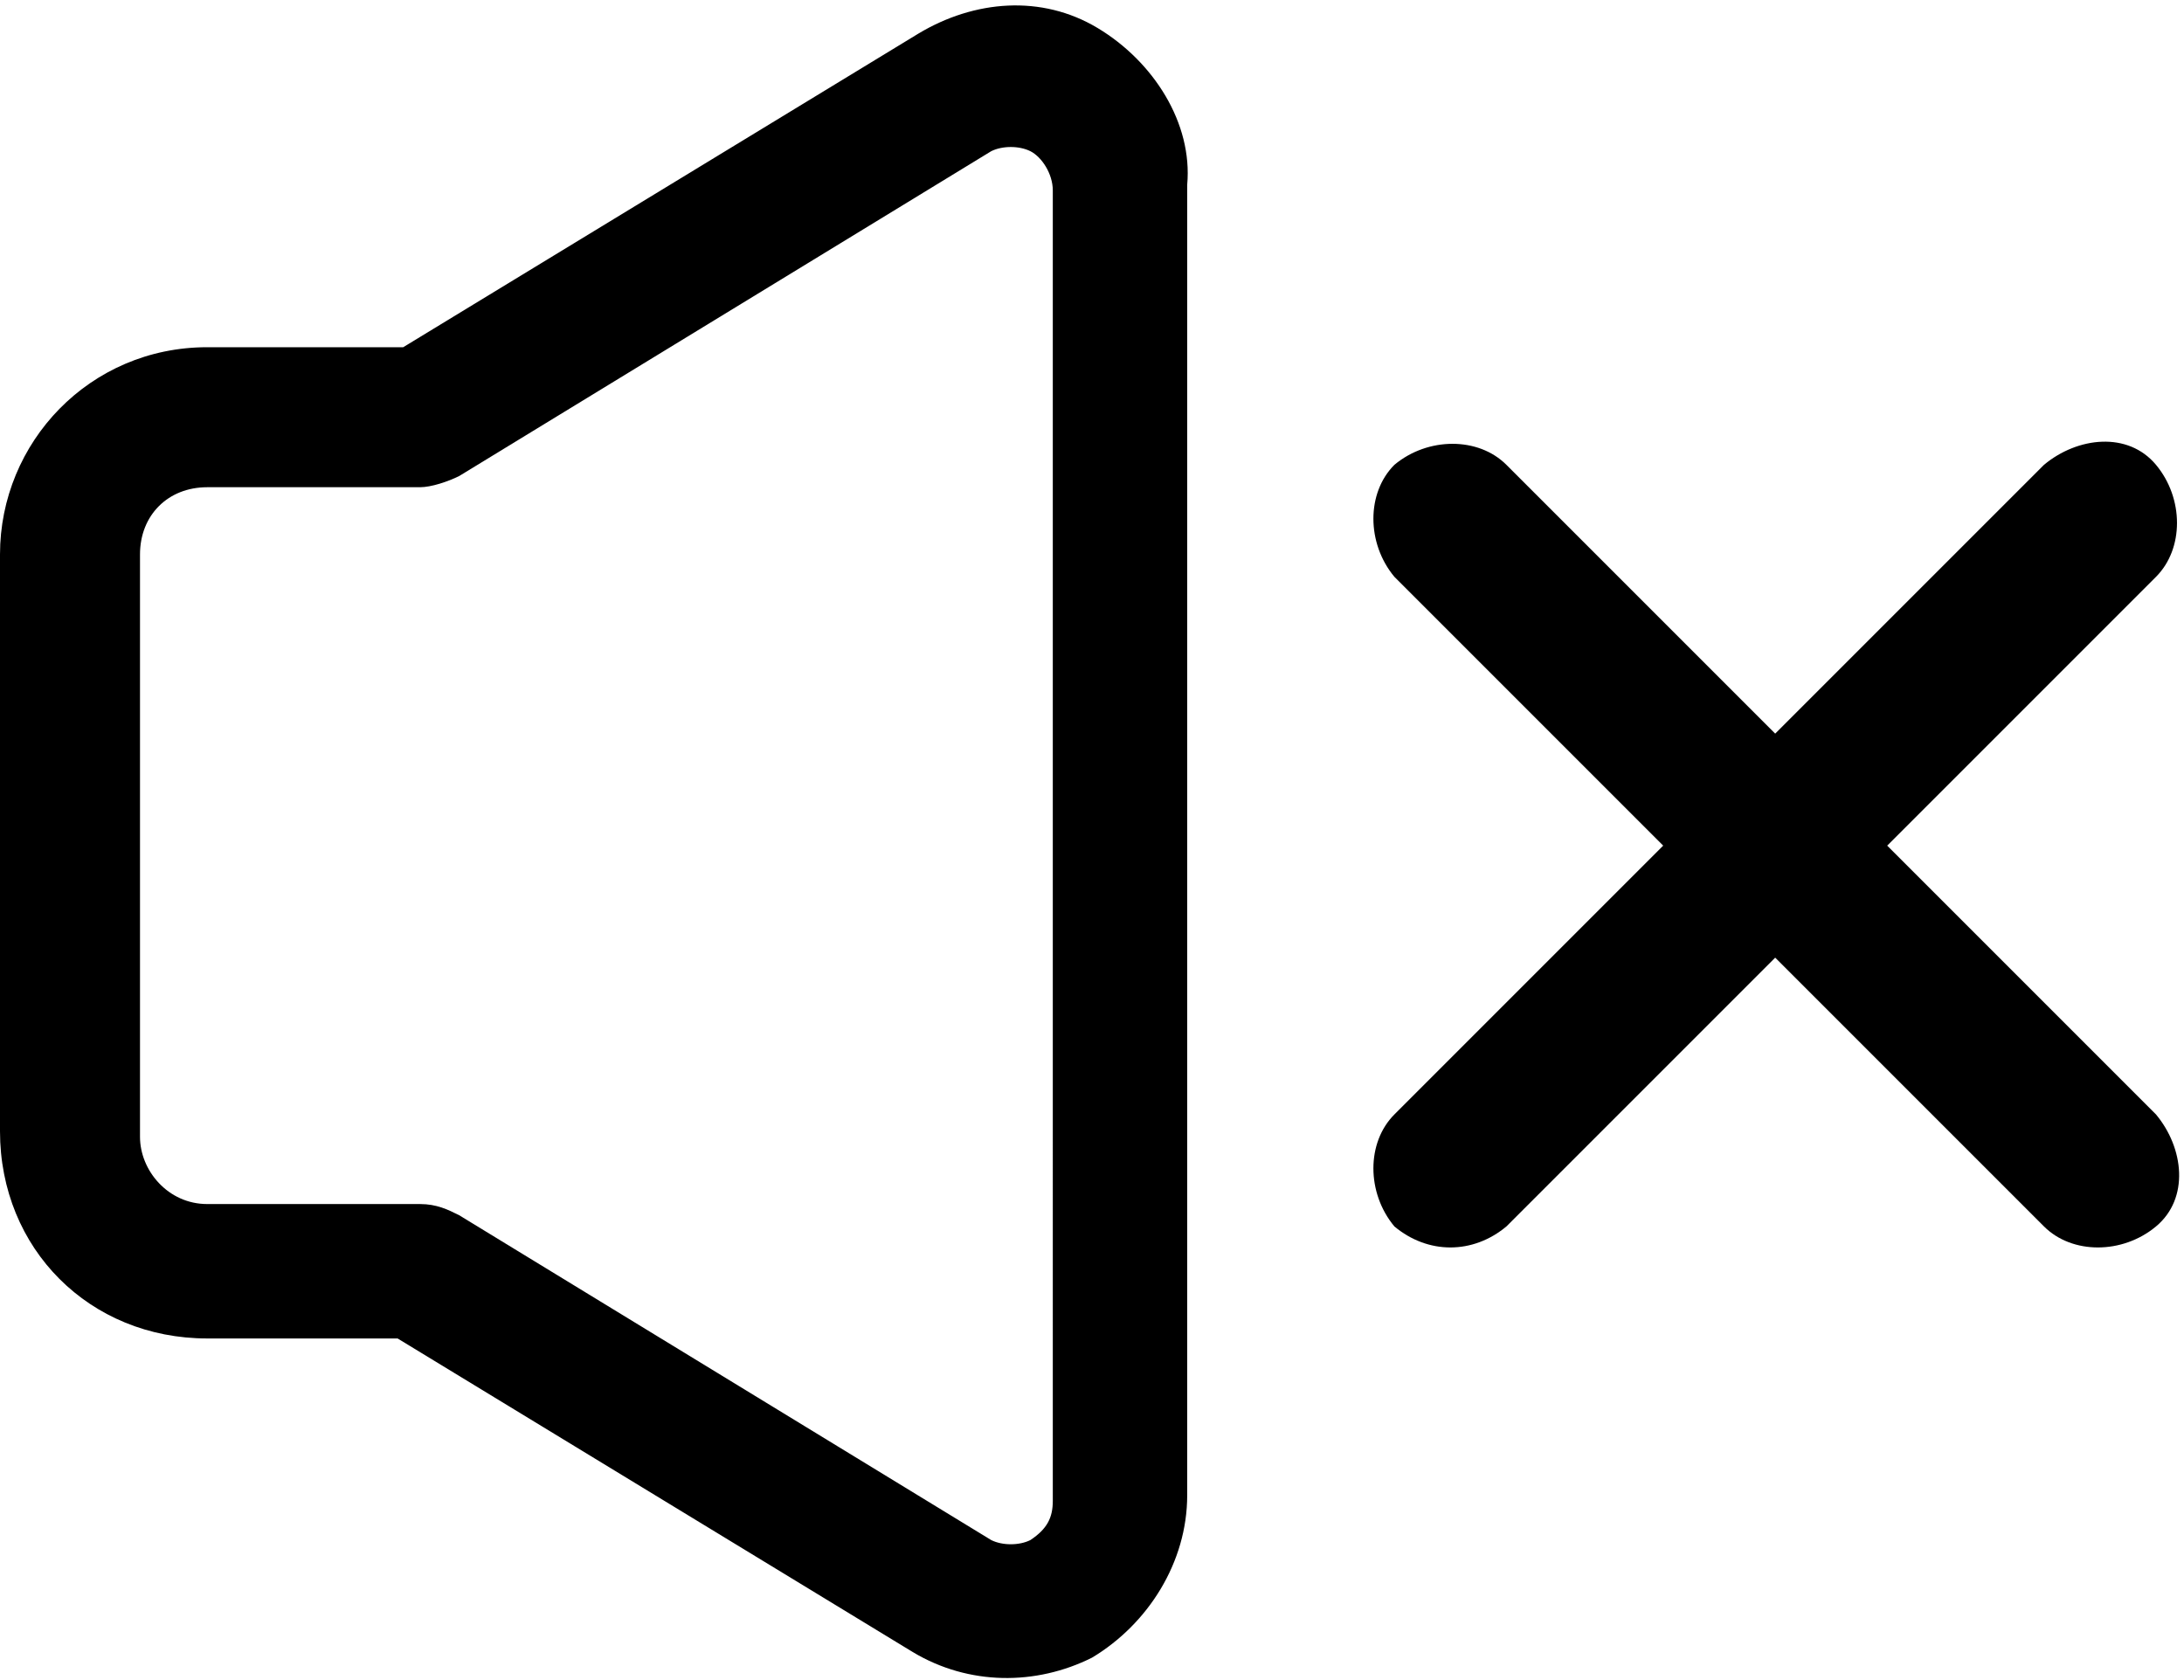
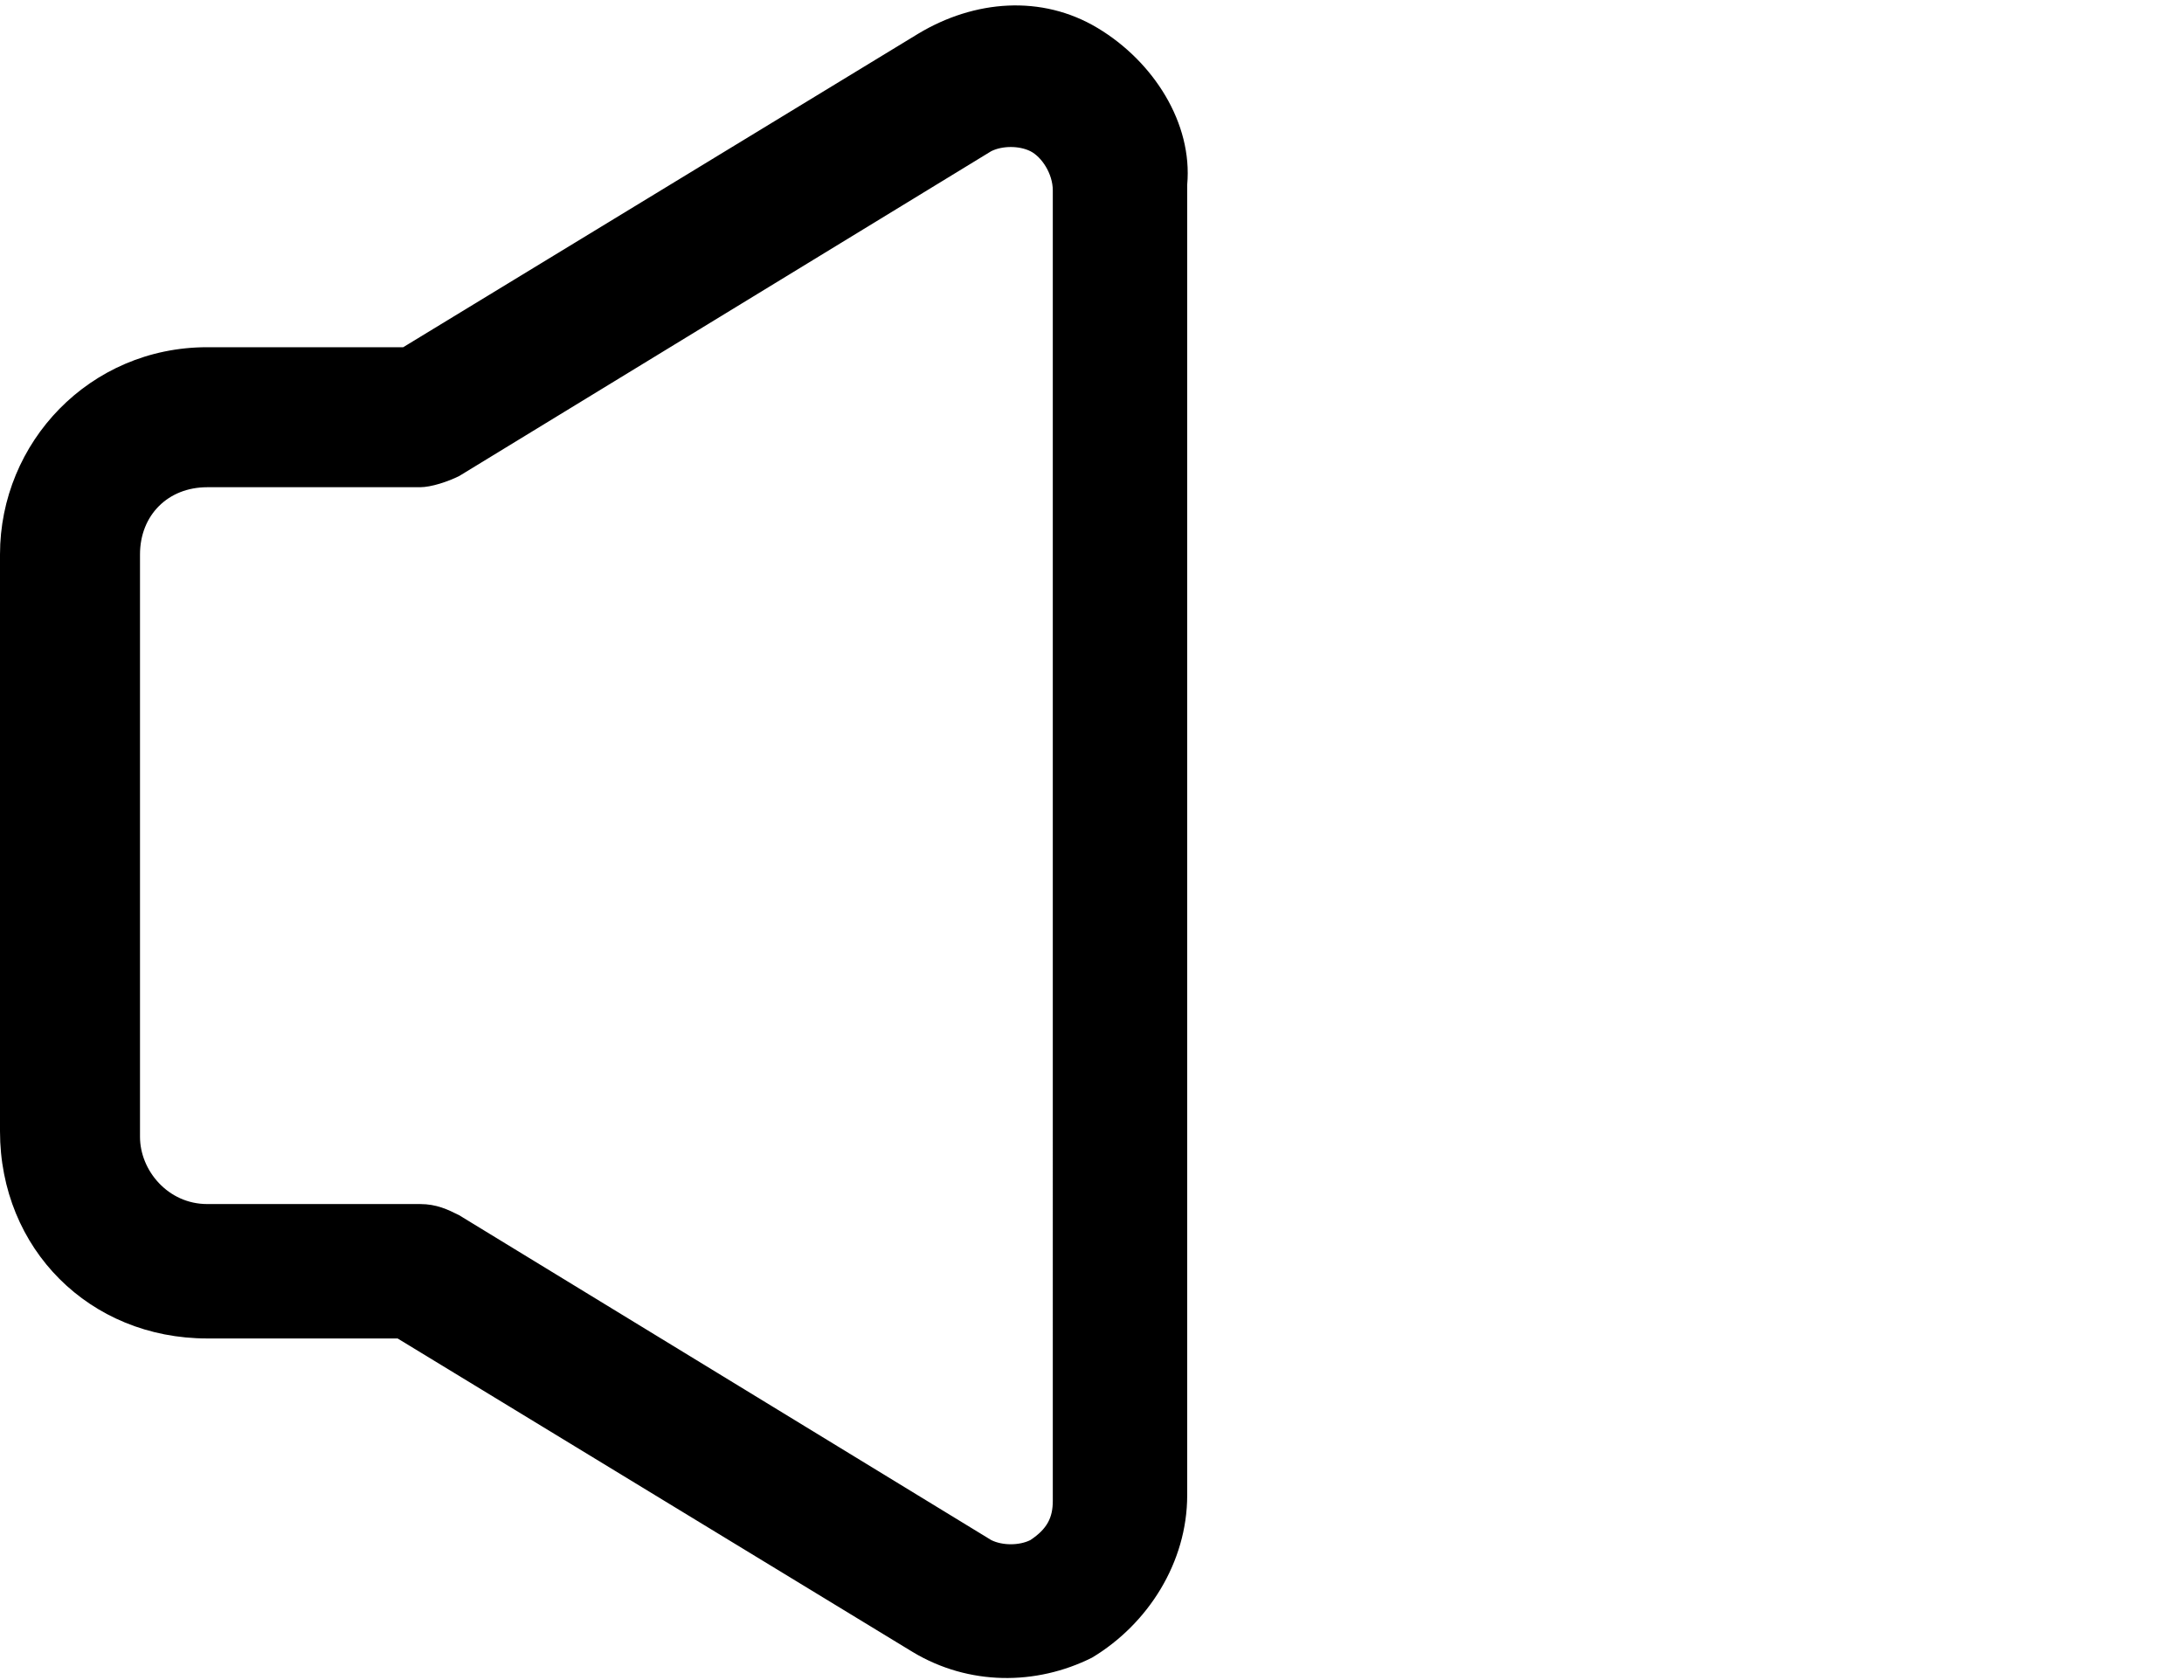
<svg xmlns="http://www.w3.org/2000/svg" version="1.1" id="noun-volume-3835567" x="0px" y="0px" viewBox="0 0 39 30" style="enable-background:new 0 0 39 30;" xml:space="preserve">
  <style type="text/css">
	.st0{fill:#000000;}
</style>
  <g id="Raggruppa_1625" transform="translate(0 0)">
    <g>
      <g id="Raggruppa_1624">
        <path id="Tracciato_932" class="st0" d="M19.6,0.5c-1-0.6-2.2-0.5-3.2,0.1L7.2,6.2H3.7C1.6,6.2,0,7.9,0,9.9v10.3     c0,2.1,1.6,3.7,3.7,3.7h3.4l9.2,5.6c1,0.6,2.2,0.6,3.2,0.1c1-0.6,1.7-1.7,1.7-2.9V3.3C21.3,2.2,20.6,1.1,19.6,0.5L19.6,0.5z      M18.8,26.8c0,0.3-0.1,0.5-0.4,0.7c-0.2,0.1-0.5,0.1-0.7,0l-9.5-5.8c-0.2-0.1-0.4-0.2-0.7-0.2H3.7c-0.7,0-1.2-0.6-1.2-1.2V9.9     c0-0.7,0.5-1.2,1.2-1.2h3.8c0.2,0,0.5-0.1,0.7-0.2l9.5-5.8c0.2-0.1,0.5-0.1,0.7,0s0.4,0.4,0.4,0.7V26.8z" />
-         <path id="Tracciato_933" class="st0" d="M33.7,15.1l4.8-4.8c0.5-0.5,0.5-1.4,0-2s-1.4-0.5-2,0l0,0l-4.8,4.8l-4.8-4.8     c-0.5-0.5-1.4-0.5-2,0c-0.5,0.5-0.5,1.4,0,2l4.8,4.8l-4.8,4.8c-0.5,0.5-0.5,1.4,0,2c0.6,0.5,1.4,0.5,2,0l4.8-4.8l4.8,4.8     c0.5,0.5,1.4,0.5,2,0s0.5-1.4,0-2L33.7,15.1z" />
      </g>
    </g>
  </g>
</svg>